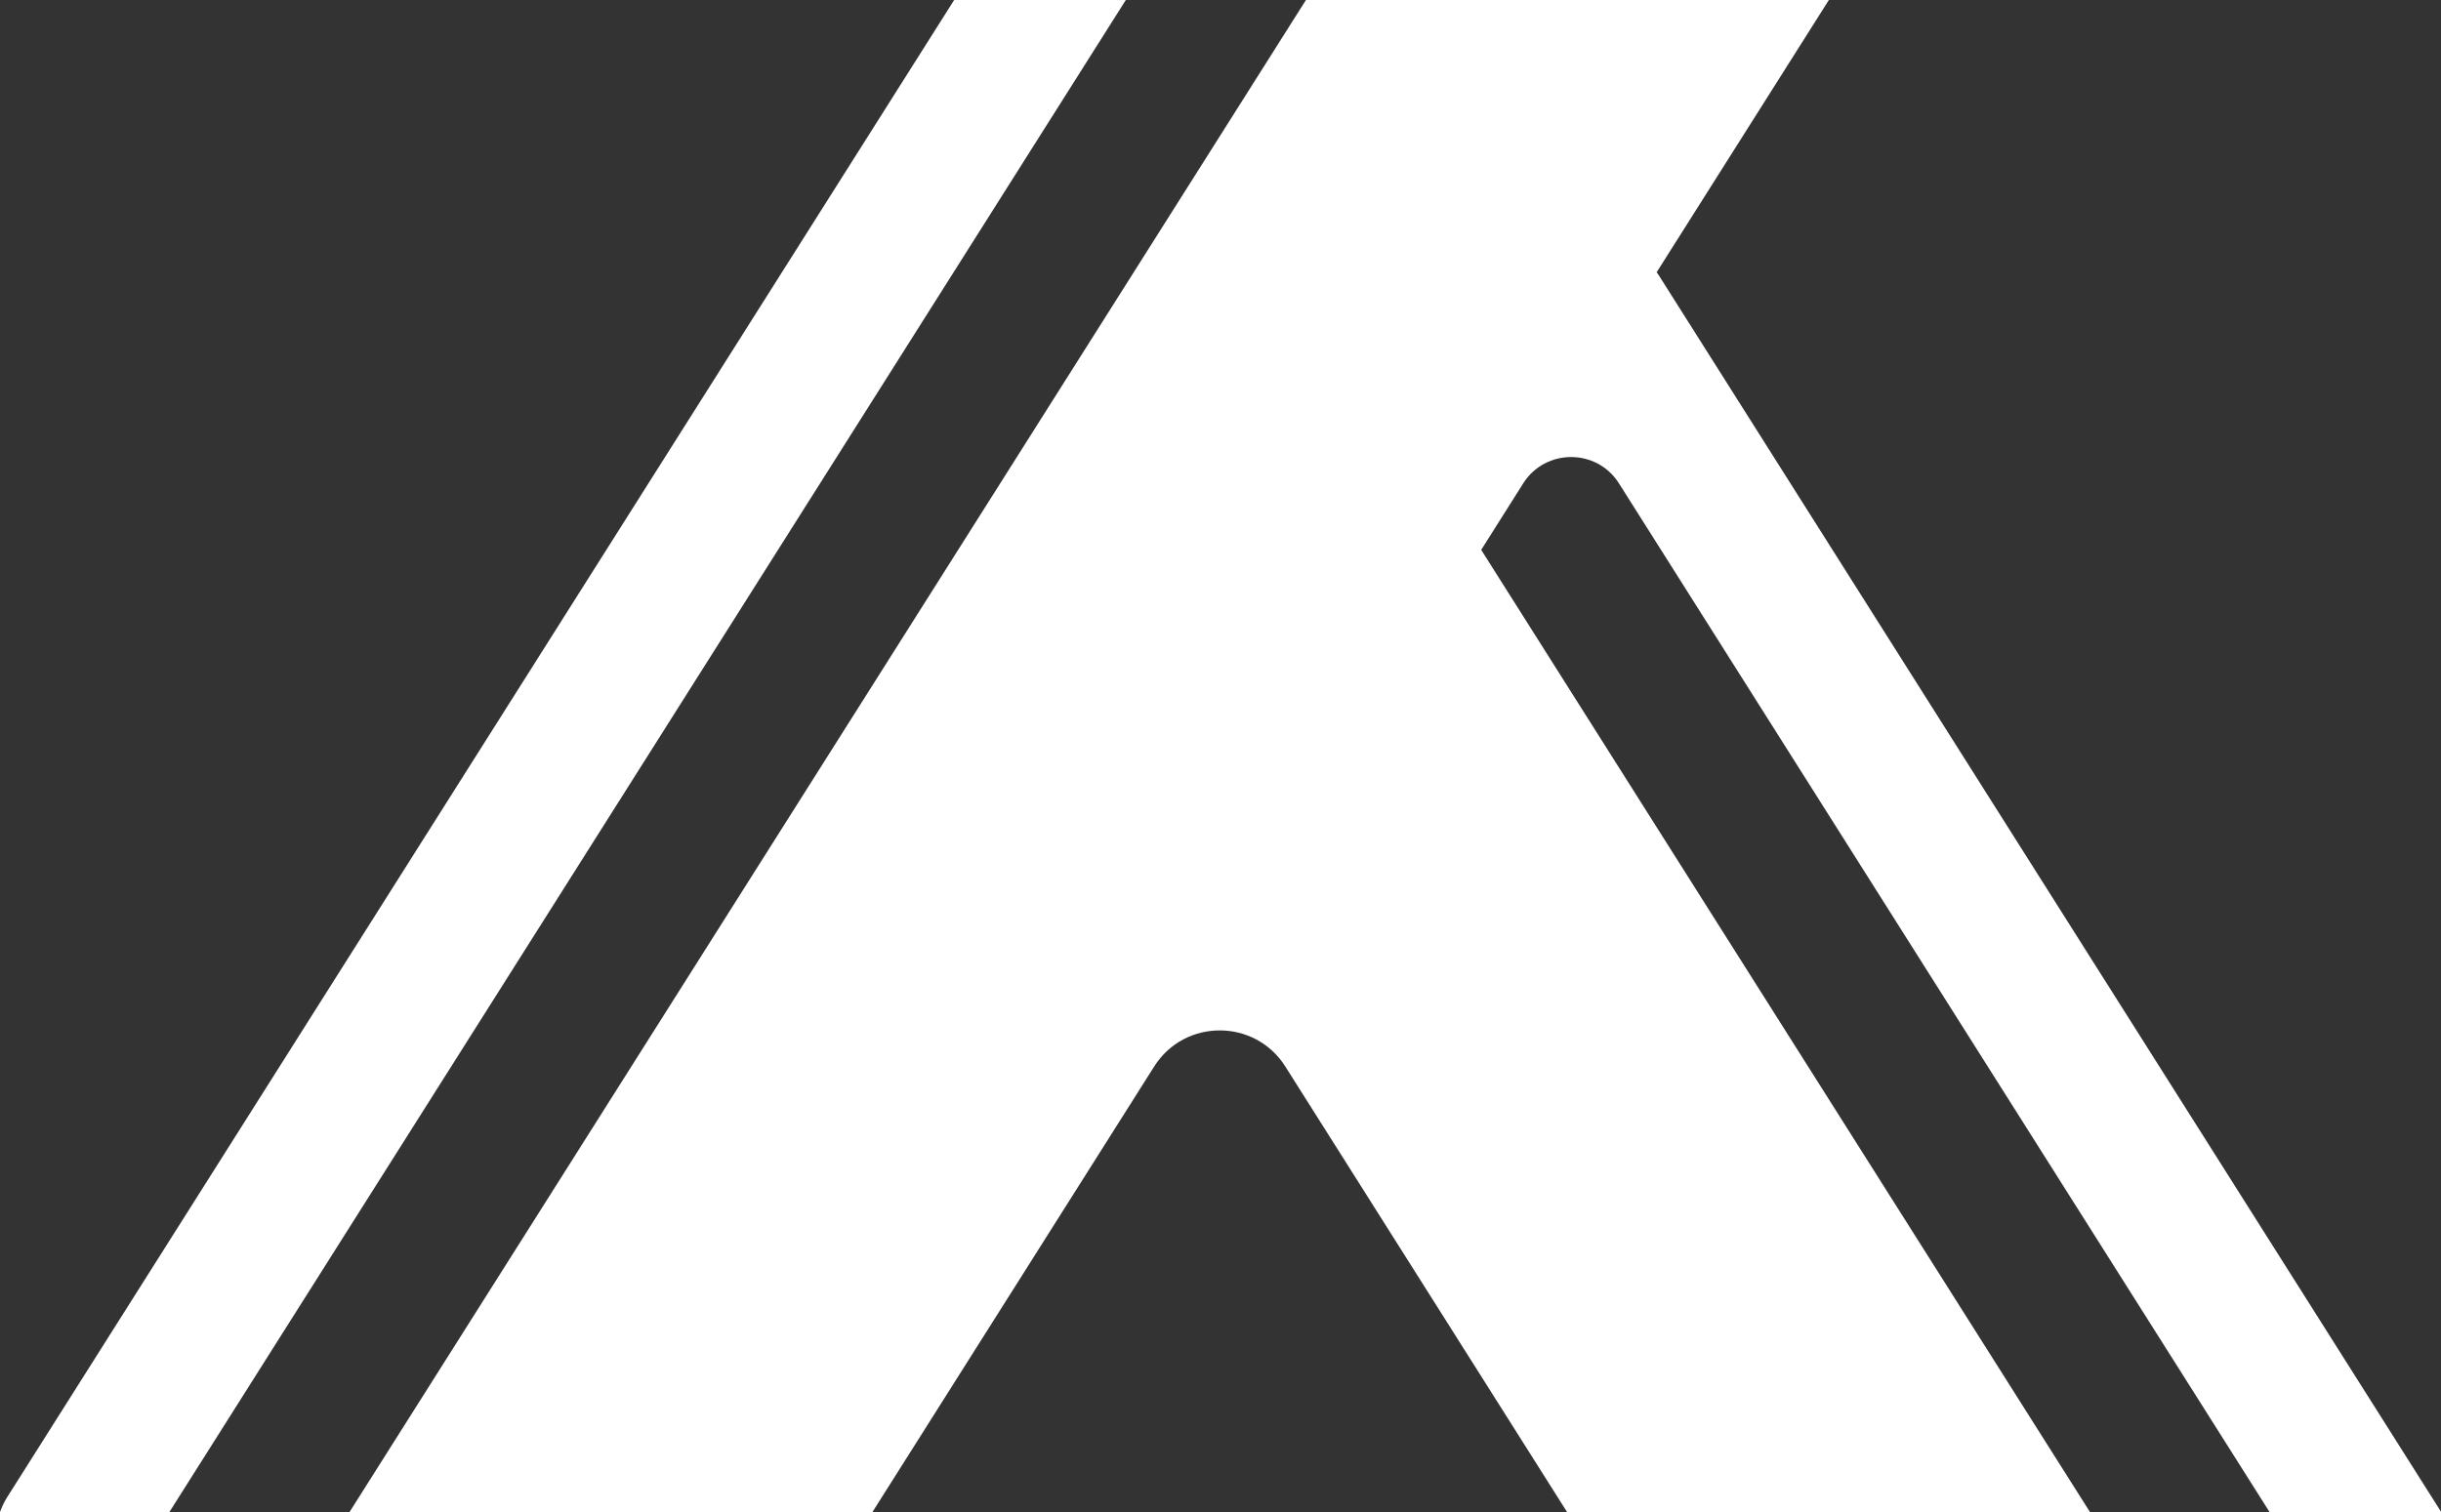
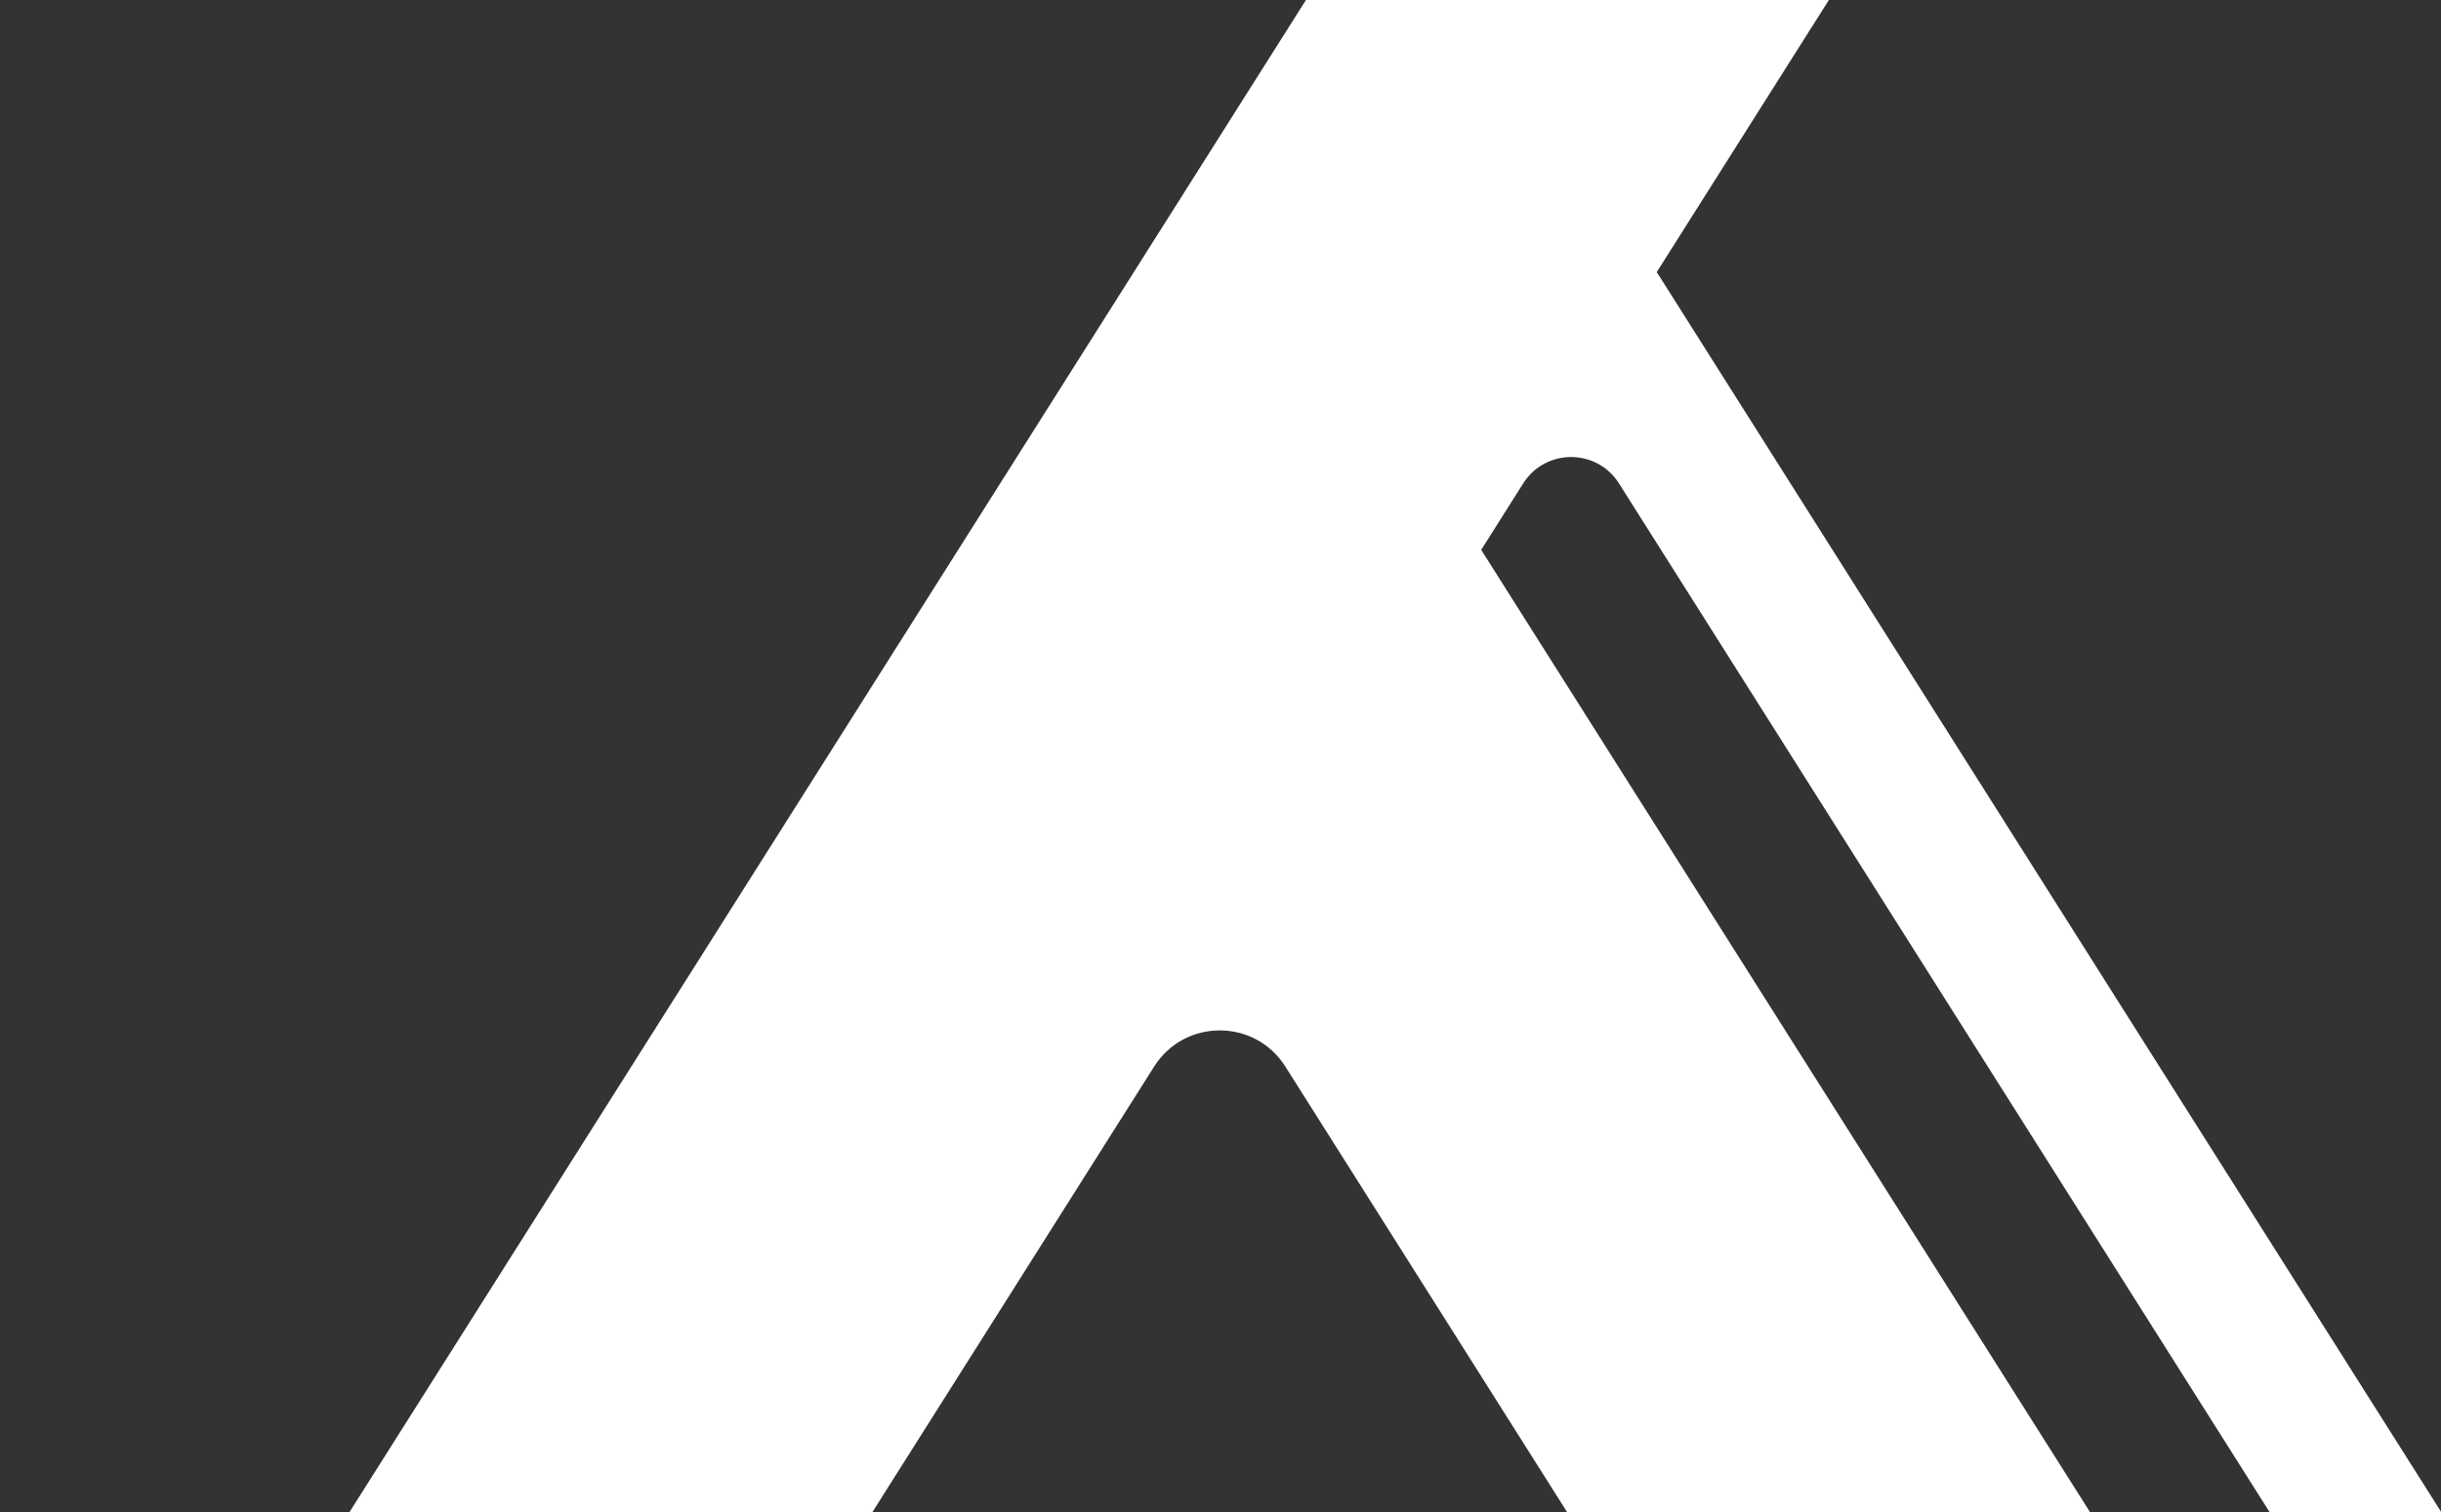
<svg xmlns="http://www.w3.org/2000/svg" viewBox="0 0 129.68 80.35">
  <rect x="0" y="0" width="129.68" height="80.35" fill="#333333" stroke="none" />
  <defs>
    <style>.d{fill:none;}.e{fill:#fff;}</style>
  </defs>
  <g id="a" />
  <g id="b">
    <g id="c">
      <g>
        <path class="d" d="M61.32,56.67l-14.97,23.68h36.9l-14.97-23.68c-1.62-2.55-5.34-2.55-6.96,0Z" />
        <path class="d" d="M80.91,25.69l-2.23,3.52h0l32.33,51.14h9.54L86,25.69c-1.18-1.87-3.91-1.87-5.09,0Z" />
        <polygon class="d" points="59.81 0 9 80.35 18.57 80.35 69.38 0 59.81 0" />
-         <path class="e" d="M59.81,0h-9.12L.37,79.58c-.16,.25-.27,.51-.37,.77H9L59.81,0Z" />
        <path class="e" d="M18.57,80.35h27.78l14.97-23.68c1.62-2.55,5.34-2.55,6.96,0l14.97,23.68h27.78L78.69,29.22h0l2.23-3.53c1.18-1.87,3.91-1.87,5.09,0l34.56,54.66h9.12L88.1,14.59s-.06-.08-.09-.12L97.16,0h-27.78L18.57,80.35Z" />
      </g>
    </g>
  </g>
</svg>